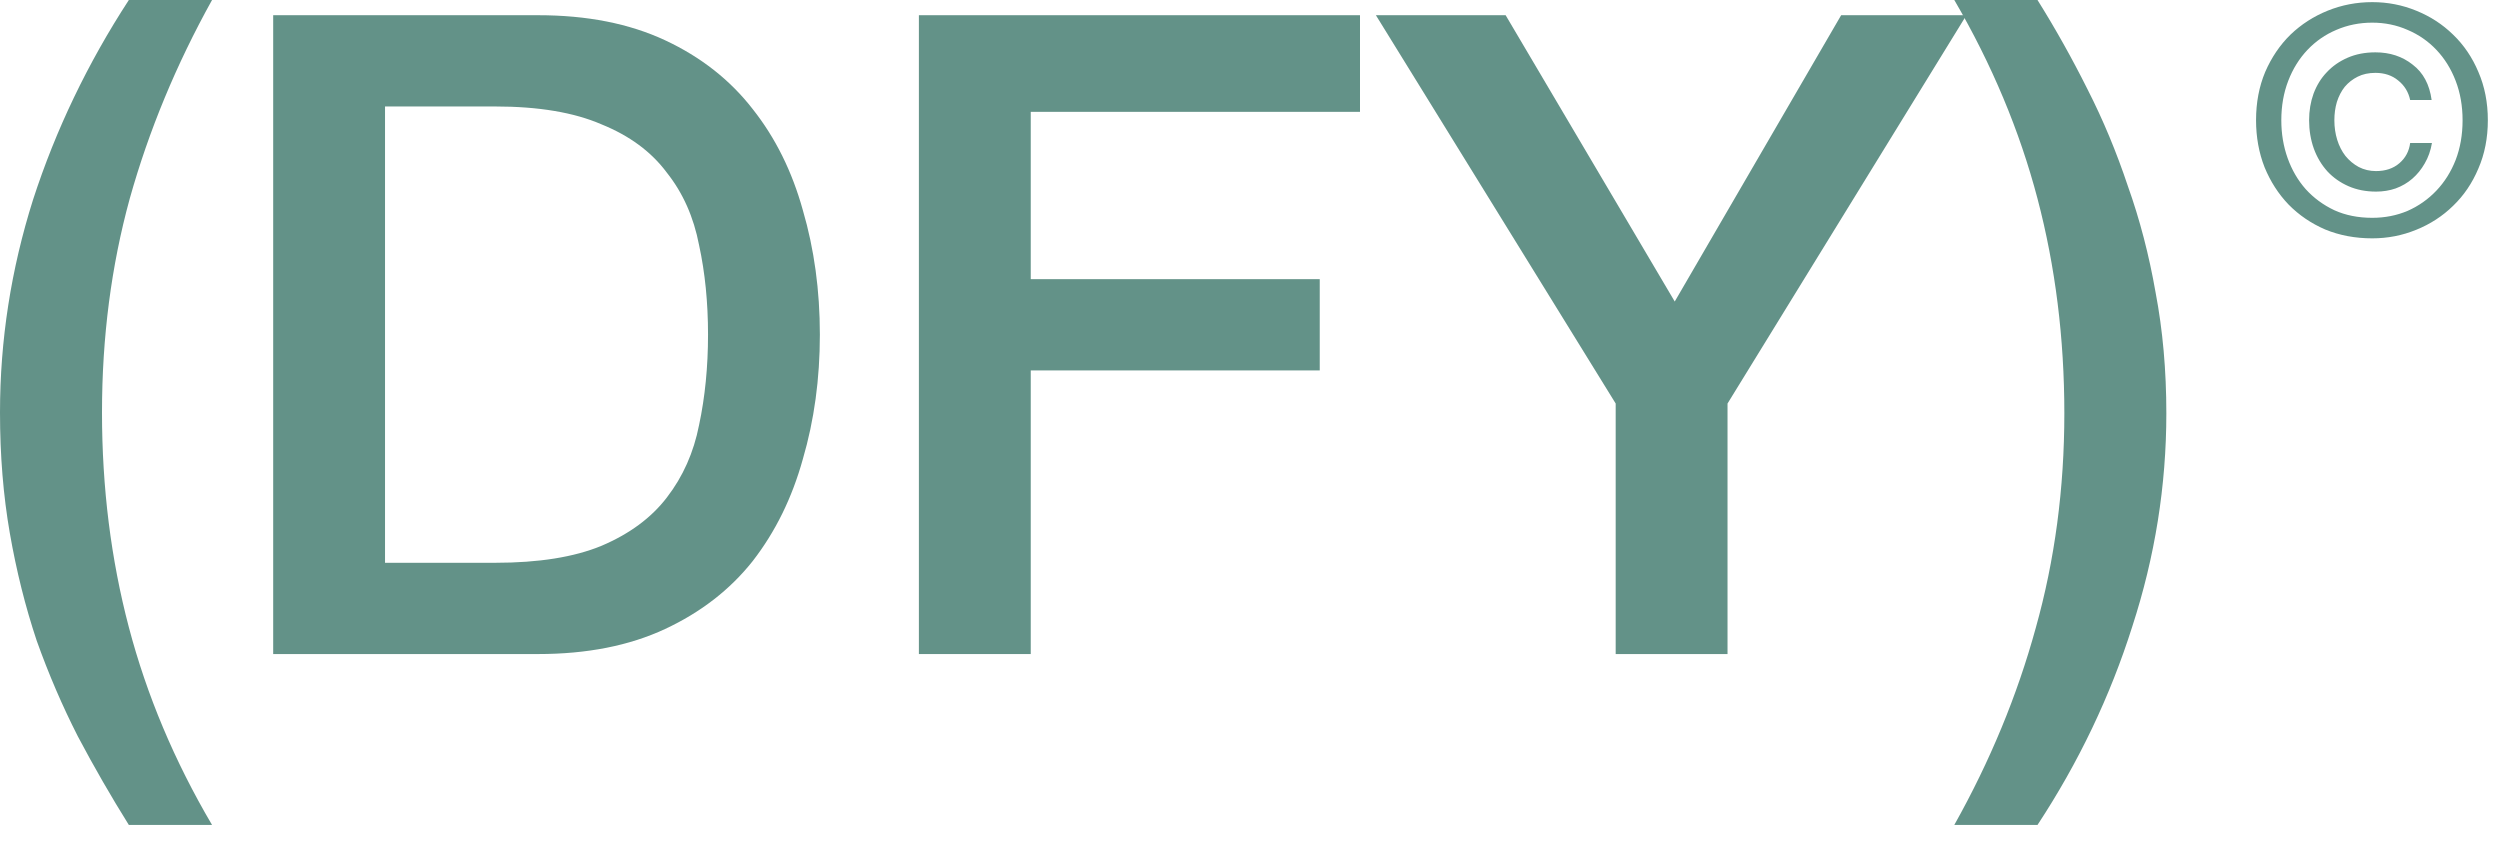
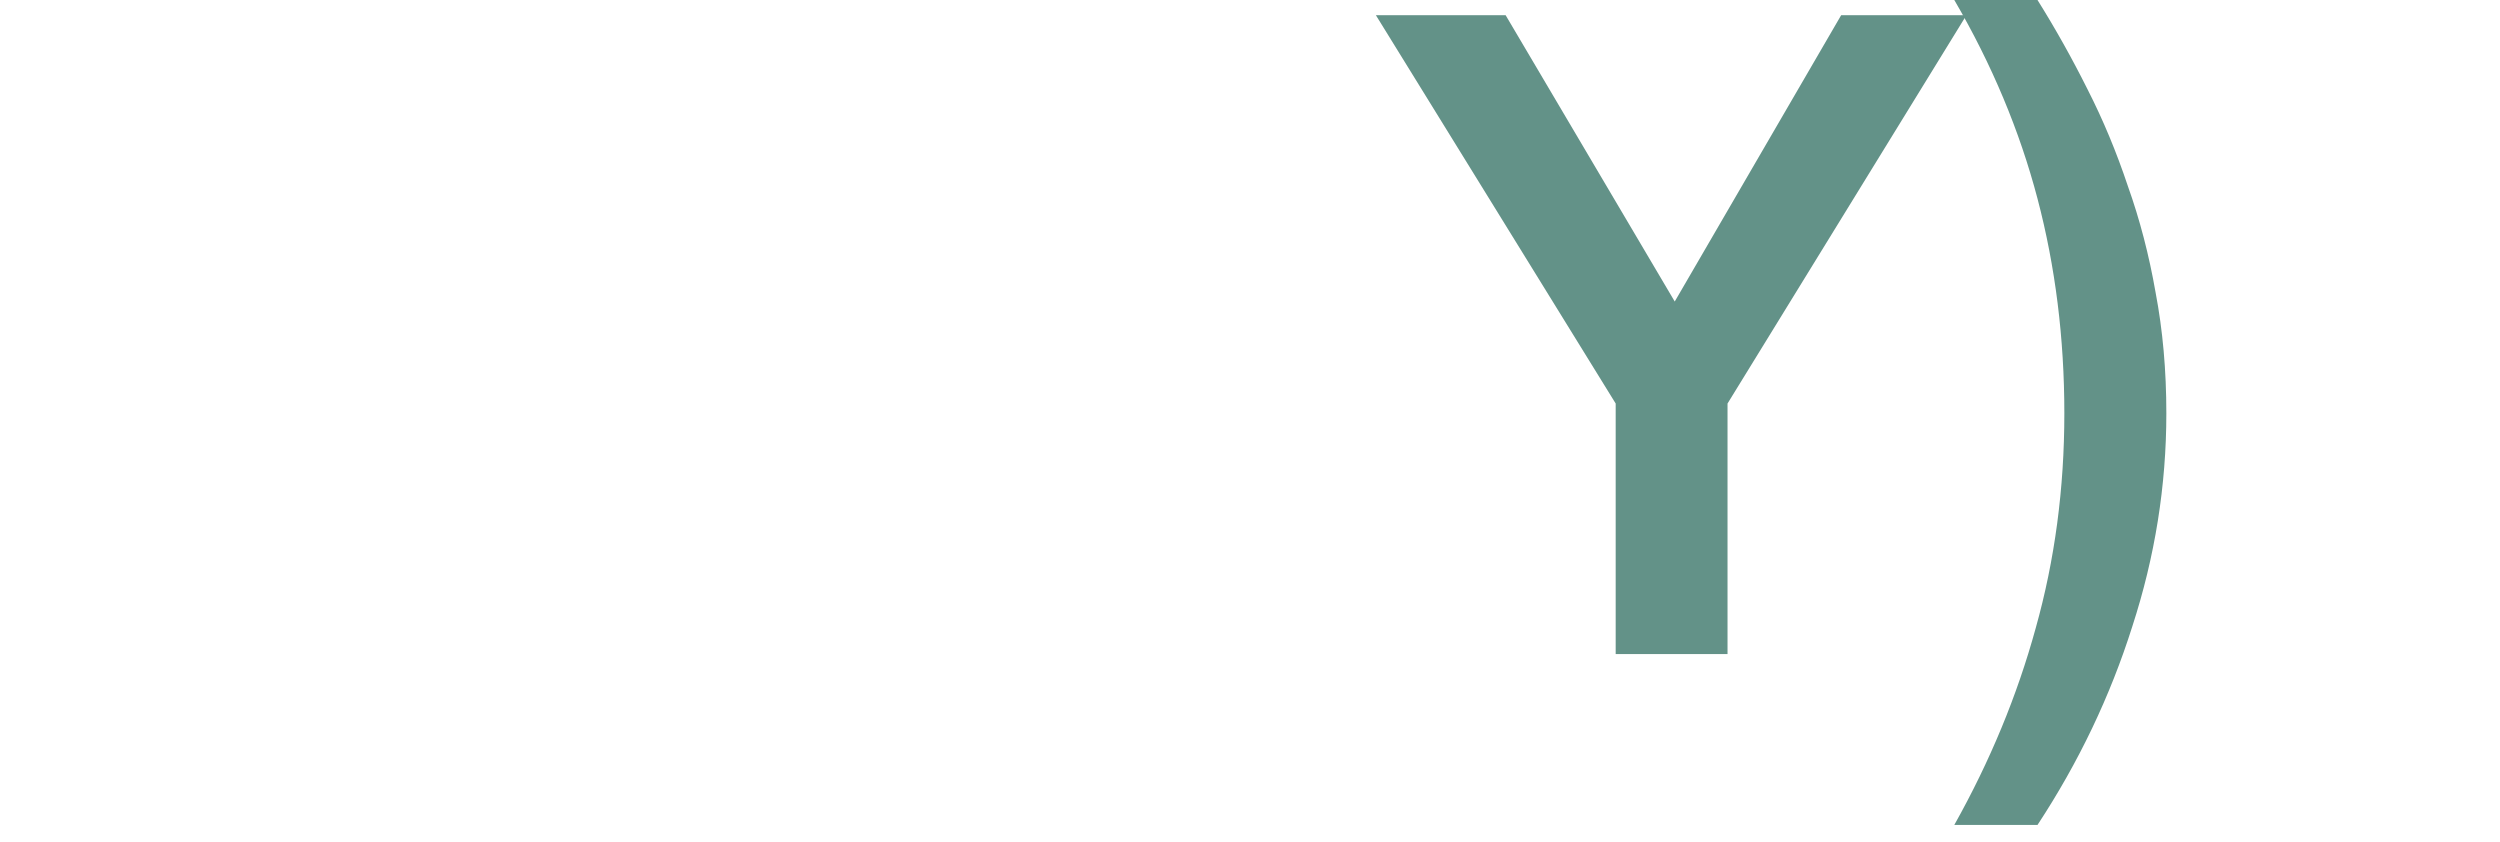
<svg xmlns="http://www.w3.org/2000/svg" width="95" height="32" viewBox="0 0 95 32" fill="none">
-   <path d="M4.896 31.348C4.216 30.26 3.57 29.138 2.958 27.982C2.369 26.826 1.847 25.613 1.394 24.344C0.963 23.052 0.623 21.692 0.374 20.264C0.125 18.836 0 17.306 0 15.674C0 12.931 0.419 10.234 1.258 7.582C2.119 4.93 3.332 2.403 4.896 0H8.058C6.698 2.448 5.655 4.964 4.93 7.548C4.227 10.109 3.876 12.818 3.876 15.674C3.876 18.53 4.216 21.25 4.896 23.834C5.576 26.418 6.63 28.923 8.058 31.348H4.896Z" fill="#639288" />
-   <path d="M10.381 0.578H20.445C22.304 0.578 23.913 0.895 25.273 1.53C26.633 2.165 27.744 3.037 28.605 4.148C29.466 5.236 30.101 6.517 30.509 7.99C30.94 9.463 31.155 11.039 31.155 12.716C31.155 14.393 30.94 15.969 30.509 17.442C30.101 18.915 29.466 20.207 28.605 21.318C27.744 22.406 26.633 23.267 25.273 23.902C23.913 24.537 22.304 24.854 20.445 24.854H10.381V0.578ZM14.631 21.386H18.813C20.468 21.386 21.816 21.171 22.859 20.74C23.924 20.287 24.752 19.675 25.341 18.904C25.953 18.111 26.361 17.193 26.565 16.15C26.792 15.085 26.905 13.94 26.905 12.716C26.905 11.492 26.792 10.359 26.565 9.316C26.361 8.251 25.953 7.333 25.341 6.562C24.752 5.769 23.924 5.157 22.859 4.726C21.816 4.273 20.468 4.046 18.813 4.046H14.631V21.386Z" fill="#639288" />
-   <path d="M34.918 0.578H51.68V4.25H39.168V10.608H50.15V14.076H39.168V24.854H34.918V0.578Z" fill="#639288" />
  <path d="M61.396 15.334L52.284 0.578H57.214L63.64 11.458L69.964 0.578H74.724L65.646 15.334V24.854H61.396V15.334Z" fill="#639288" />
  <path d="M77.425 0C78.105 1.088 78.74 2.221 79.329 3.4C79.918 4.556 80.428 5.78 80.859 7.072C81.312 8.341 81.664 9.69 81.913 11.118C82.185 12.546 82.321 14.076 82.321 15.708C82.321 18.451 81.891 21.148 81.029 23.8C80.191 26.452 78.989 28.968 77.425 31.348H74.263C75.623 28.923 76.654 26.429 77.357 23.868C78.082 21.284 78.445 18.564 78.445 15.708C78.445 12.852 78.105 10.132 77.425 7.548C76.745 4.964 75.691 2.448 74.263 0H77.425Z" fill="#639288" />
-   <path d="M92.414 5.433C92.366 5.721 92.274 5.981 92.138 6.213C92.01 6.437 91.854 6.629 91.67 6.789C91.486 6.949 91.274 7.073 91.034 7.161C90.802 7.241 90.554 7.281 90.29 7.281C89.906 7.281 89.558 7.213 89.246 7.077C88.934 6.941 88.666 6.753 88.442 6.513C88.218 6.265 88.046 5.977 87.926 5.649C87.806 5.313 87.746 4.953 87.746 4.569C87.746 4.209 87.802 3.873 87.914 3.561C88.034 3.241 88.202 2.969 88.418 2.745C88.634 2.513 88.898 2.329 89.21 2.193C89.522 2.057 89.874 1.989 90.266 1.989C90.818 1.989 91.29 2.145 91.682 2.457C92.082 2.761 92.322 3.209 92.402 3.801H91.586C91.522 3.497 91.37 3.249 91.13 3.057C90.898 2.865 90.61 2.769 90.266 2.769C90.01 2.769 89.786 2.817 89.594 2.913C89.402 3.009 89.238 3.137 89.102 3.297C88.974 3.457 88.874 3.649 88.802 3.873C88.738 4.089 88.706 4.321 88.706 4.569C88.706 4.833 88.742 5.081 88.814 5.313C88.886 5.545 88.99 5.749 89.126 5.925C89.27 6.101 89.438 6.241 89.63 6.345C89.83 6.449 90.05 6.501 90.29 6.501C90.65 6.501 90.946 6.401 91.178 6.201C91.41 6.001 91.546 5.745 91.586 5.433H92.414ZM93.578 4.569C93.578 4.025 93.49 3.525 93.314 3.069C93.138 2.613 92.894 2.221 92.582 1.893C92.27 1.565 91.906 1.313 91.49 1.137C91.074 0.953 90.626 0.861 90.146 0.861C89.658 0.861 89.202 0.953 88.778 1.137C88.362 1.313 87.998 1.565 87.686 1.893C87.374 2.221 87.13 2.613 86.954 3.069C86.778 3.525 86.69 4.025 86.69 4.569C86.69 5.081 86.77 5.561 86.93 6.009C87.09 6.457 87.318 6.849 87.614 7.185C87.918 7.521 88.282 7.789 88.706 7.989C89.13 8.181 89.61 8.277 90.146 8.277C90.626 8.277 91.074 8.189 91.49 8.013C91.906 7.829 92.27 7.573 92.582 7.245C92.894 6.917 93.138 6.529 93.314 6.081C93.49 5.625 93.578 5.121 93.578 4.569ZM94.538 4.569C94.538 5.241 94.418 5.853 94.178 6.405C93.946 6.957 93.626 7.429 93.218 7.821C92.818 8.213 92.35 8.517 91.814 8.733C91.286 8.949 90.73 9.057 90.146 9.057C89.498 9.057 88.902 8.945 88.358 8.721C87.822 8.489 87.358 8.173 86.966 7.773C86.582 7.373 86.278 6.901 86.054 6.357C85.838 5.805 85.73 5.209 85.73 4.569C85.73 3.897 85.846 3.285 86.078 2.733C86.318 2.181 86.638 1.709 87.038 1.317C87.446 0.925 87.918 0.621 88.454 0.405C88.99 0.189 89.554 0.081 90.146 0.081C90.73 0.081 91.286 0.189 91.814 0.405C92.35 0.621 92.818 0.925 93.218 1.317C93.626 1.709 93.946 2.181 94.178 2.733C94.418 3.285 94.538 3.897 94.538 4.569Z" fill="#639288" />
</svg>